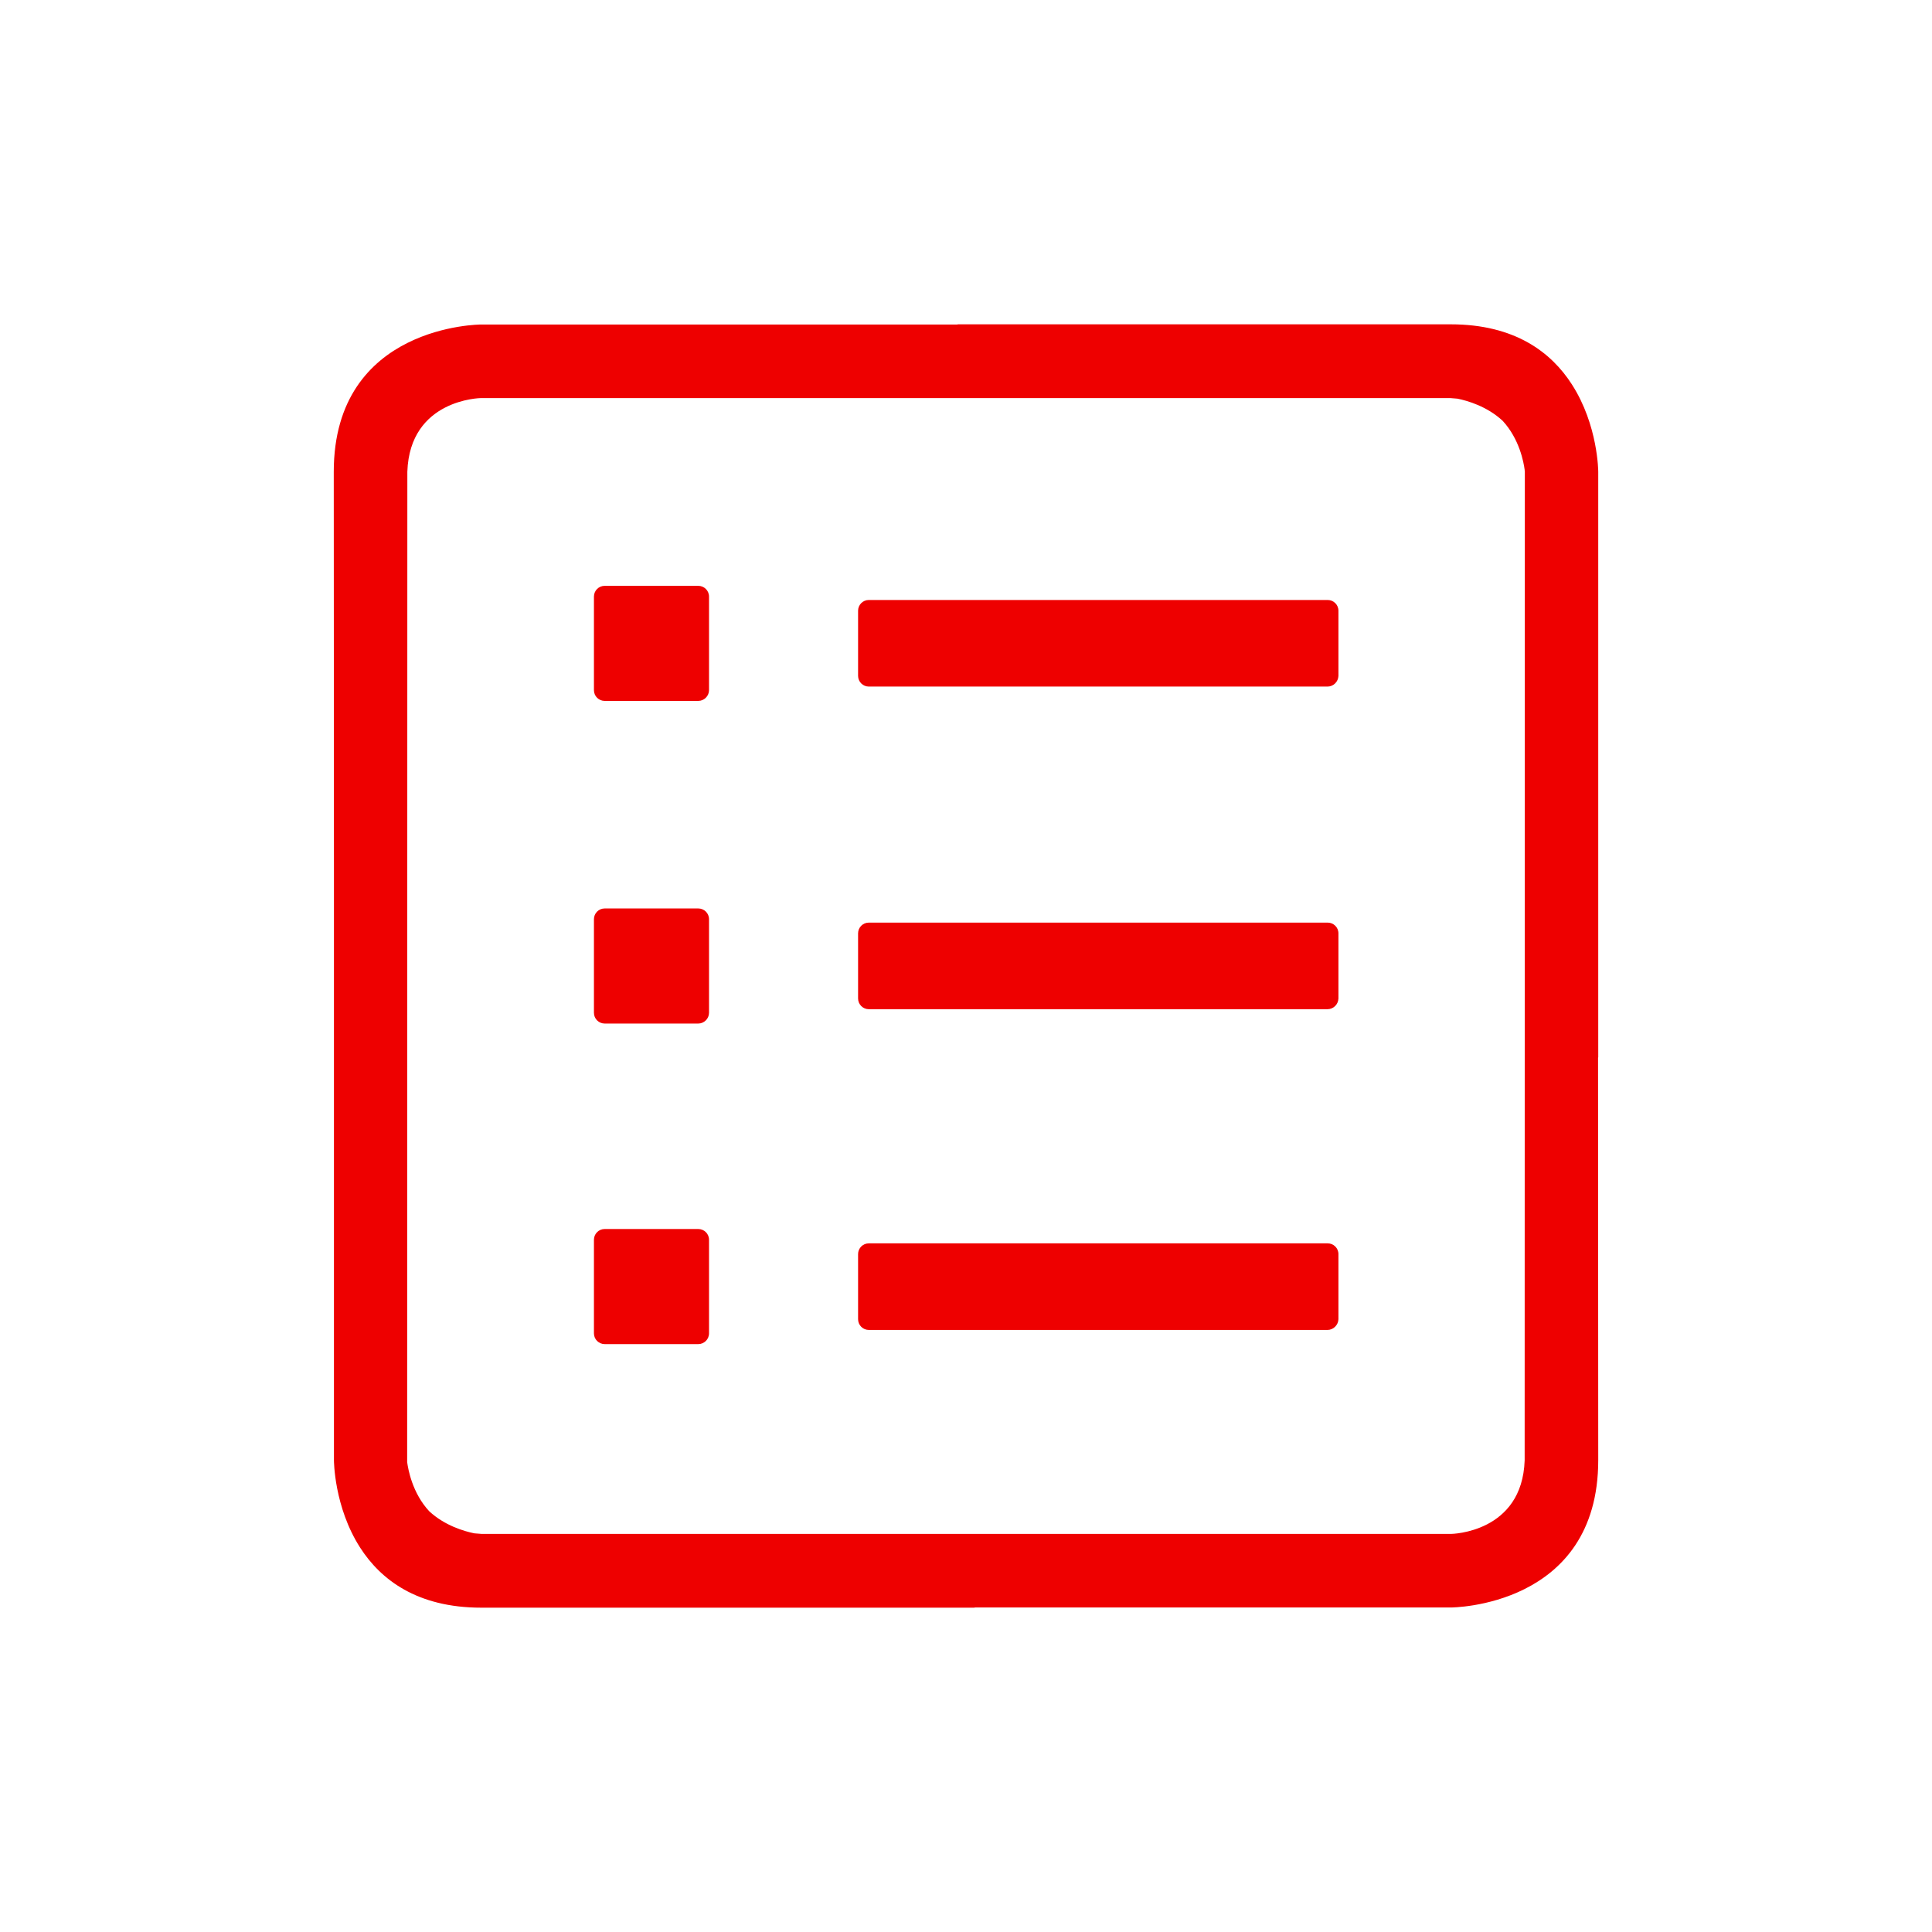
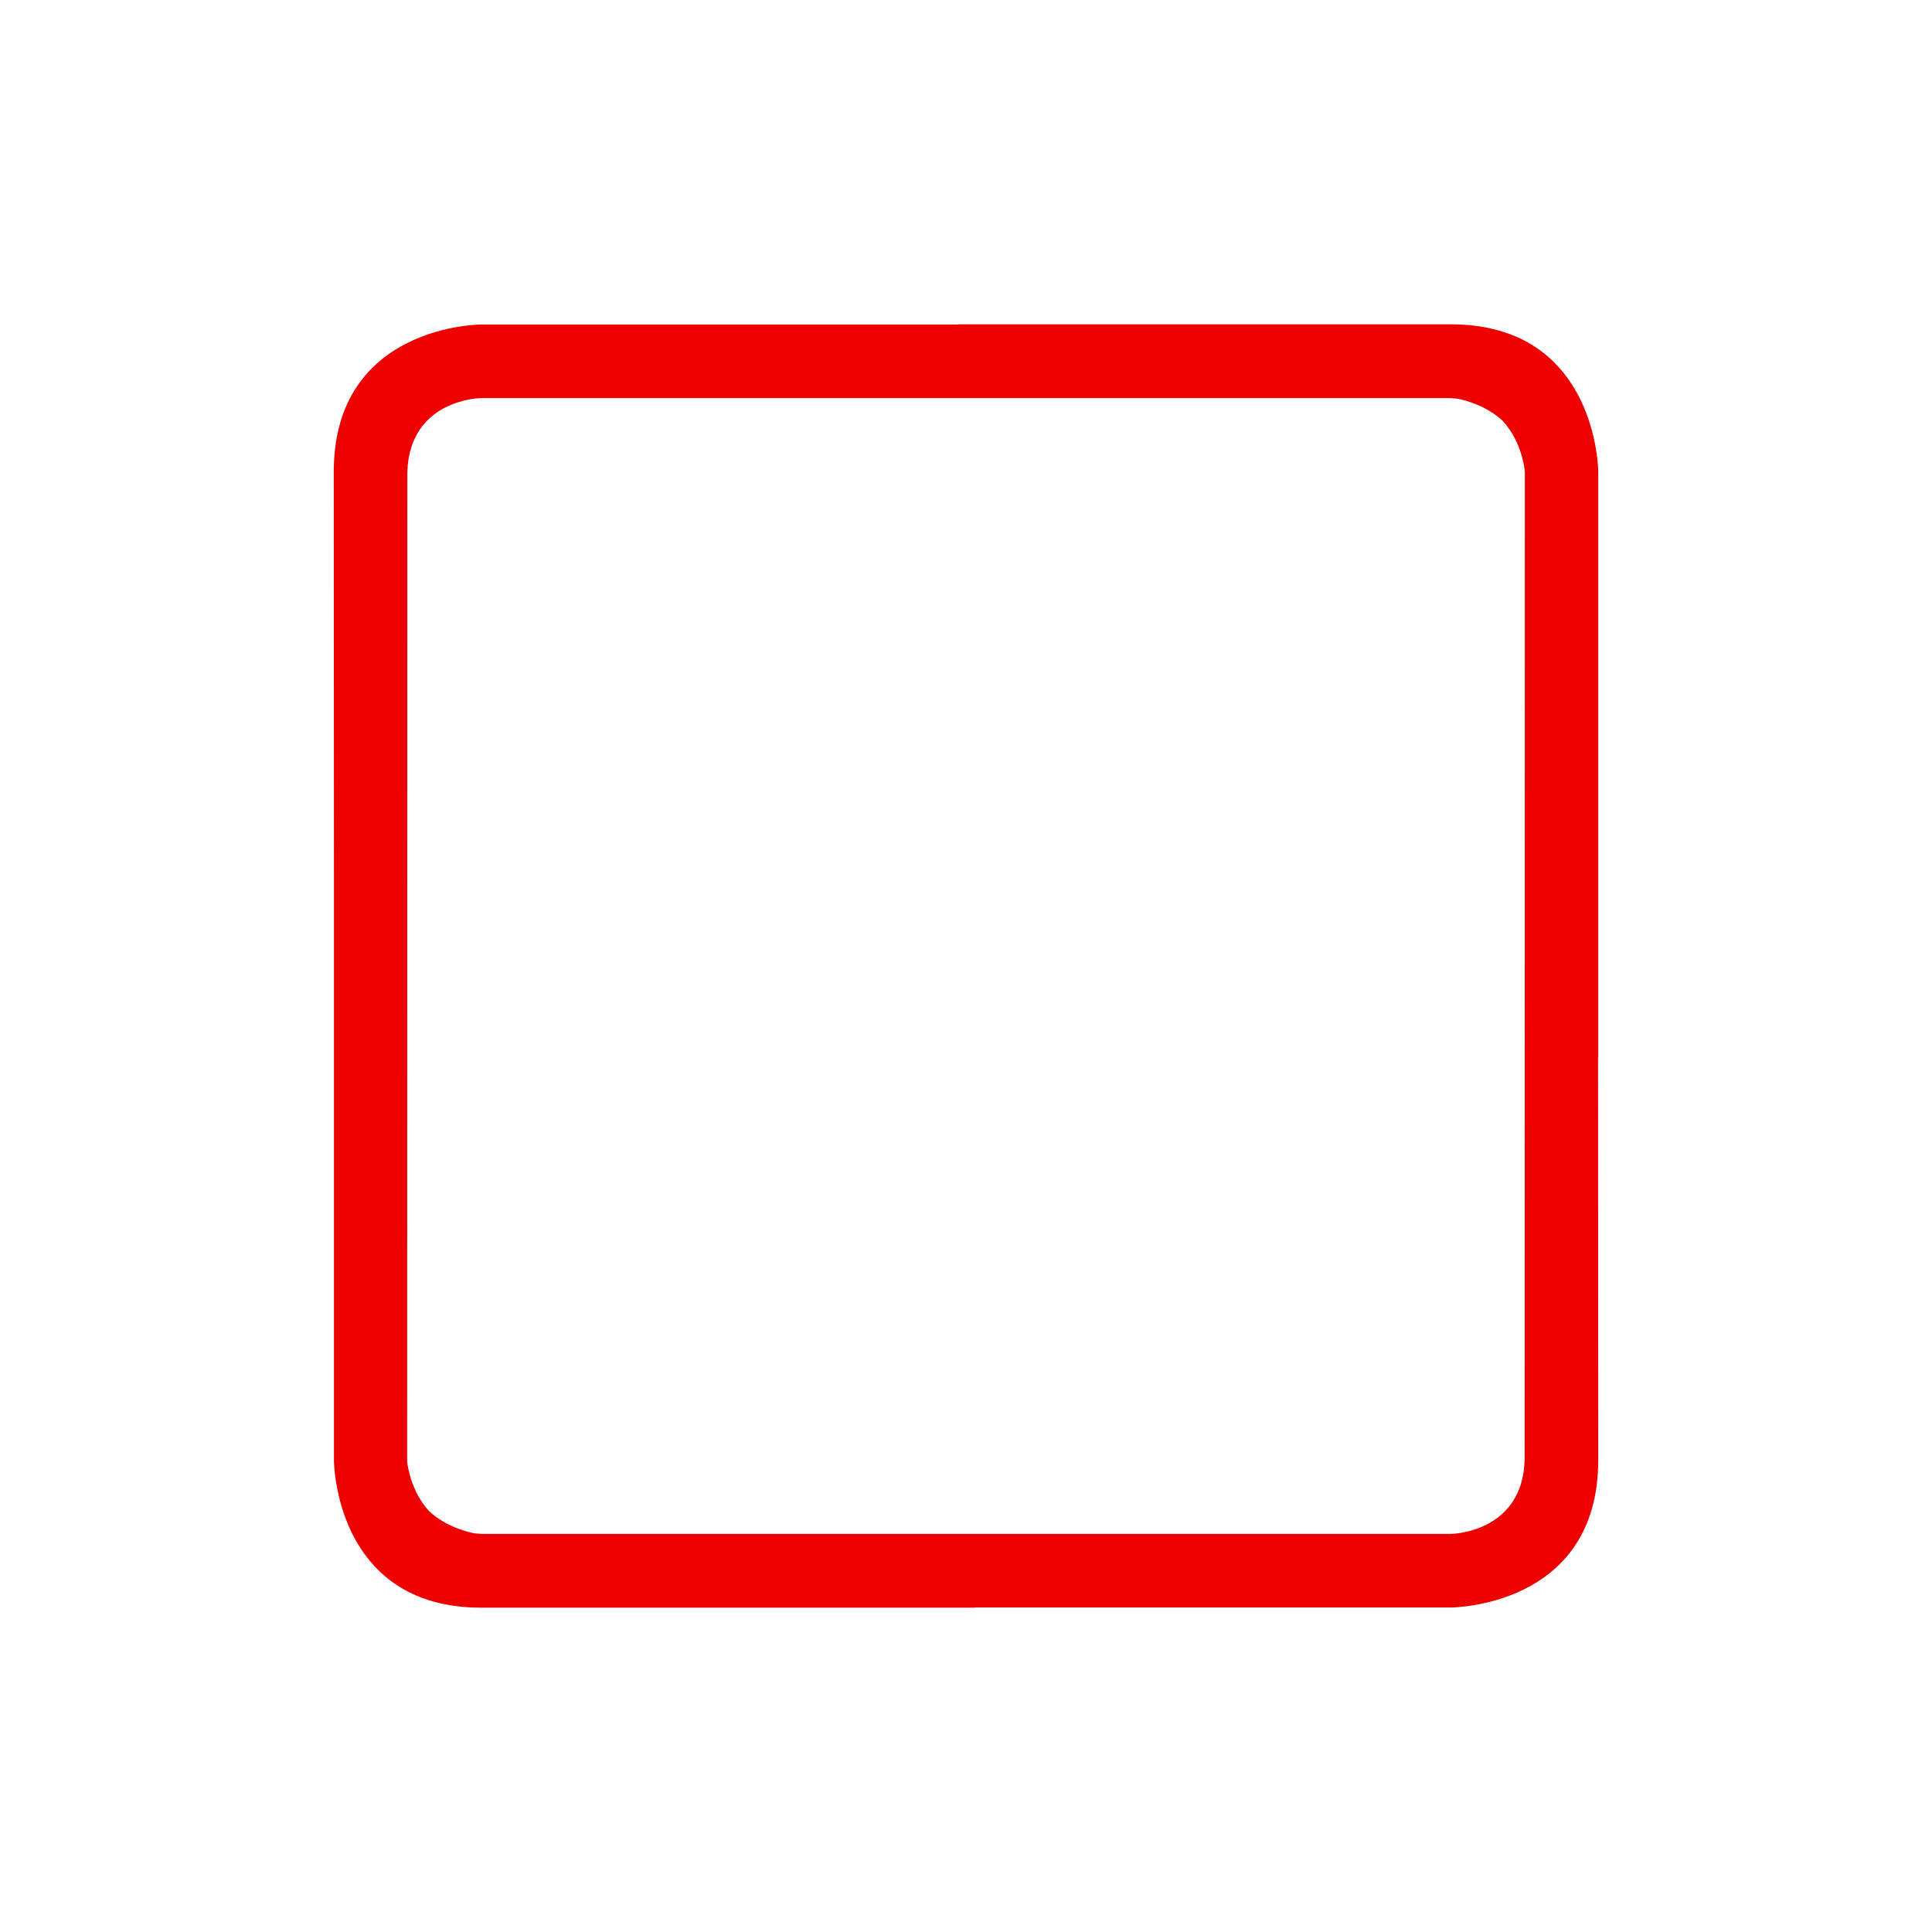
<svg xmlns="http://www.w3.org/2000/svg" t="1620801246311" class="icon" viewBox="0 0 1024 1024" version="1.1" p-id="3158" width="200" height="200">
  <defs>
    <style type="text/css" />
  </defs>
-   <path d="M370.1 371.5h-49.6c-3.1 0-5.7-2.5-5.7-5.7v-49.6c0-3.1 2.5-5.7 5.7-5.7h49.6c3.1 0 5.7 2.5 5.7 5.7v49.6c0 3.1-2.6 5.7-5.7 5.7z m333.5-7.6H460.5c-3.1 0-5.7-2.5-5.7-5.7v-34.5c0-3.1 2.5-5.7 5.7-5.7h243.2c3.1 0 5.7 2.5 5.7 5.7v34.5c-0.1 3.2-2.7 5.7-5.8 5.7zM370.1 712.4h-49.6c-3.1 0-5.7-2.5-5.7-5.7v-49.6c0-3.1 2.5-5.7 5.7-5.7h49.6c3.1 0 5.7 2.5 5.7 5.7v49.6c0 3.2-2.6 5.7-5.7 5.7z m333.5-7.5H460.5c-3.1 0-5.7-2.5-5.7-5.7v-34.5c0-3.1 2.5-5.7 5.7-5.7h243.2c3.1 0 5.7 2.5 5.7 5.7v34.5c-0.1 3.1-2.7 5.7-5.8 5.7zM370.1 542.5h-49.6c-3.1 0-5.7-2.5-5.7-5.7v-49.6c0-3.1 2.5-5.7 5.7-5.7h49.6c3.1 0 5.7 2.5 5.7 5.7v49.6c0 3.1-2.6 5.7-5.7 5.7z m333.5-7.6H460.5c-3.1 0-5.7-2.5-5.7-5.7v-34.5c0-3.1 2.5-5.7 5.7-5.7h243.2c3.1 0 5.7 2.5 5.7 5.7v34.5c-0.1 3.2-2.7 5.7-5.8 5.7z" p-id="3159" fill="#ee0000" />
  <path d="M847.1 560.4V250.1s0-24.7-14-46.4c-10.8-16.8-30-31.8-64.2-31.8h-261c-0.2 0-0.3 0-0.5 0.1H255s-78.1 0-78.1 78.1l0.1 213.4V774s0 24.7 13.9 46.3c10.8 16.8 30 31.8 64.2 31.8h261.1c0.2 0 0.3 0 0.5-0.1H769s78.1 0 78.1-78.1l-0.1-213.4 0.1-0.1z m-39 213.6c-1.3 38.5-38.9 39-38.9 39h-514c-1.3-0.1-2.5-0.2-3.8-0.3-5.4-1.1-15.7-4.1-23.9-11.7-9-9.7-11.2-22.3-11.7-26.1v-0.7l0.1-524.2c1.3-38.5 38.9-39 38.9-39h514c1.3 0.1 2.5 0.2 3.7 0.3 5.4 1.1 15.7 4.1 23.9 11.7 9 9.7 11.2 22.2 11.7 26 0 0.2 0 0.5 0.1 0.7l-0.1 524.3z" p-id="3160" fill="#ee0000" />
</svg>